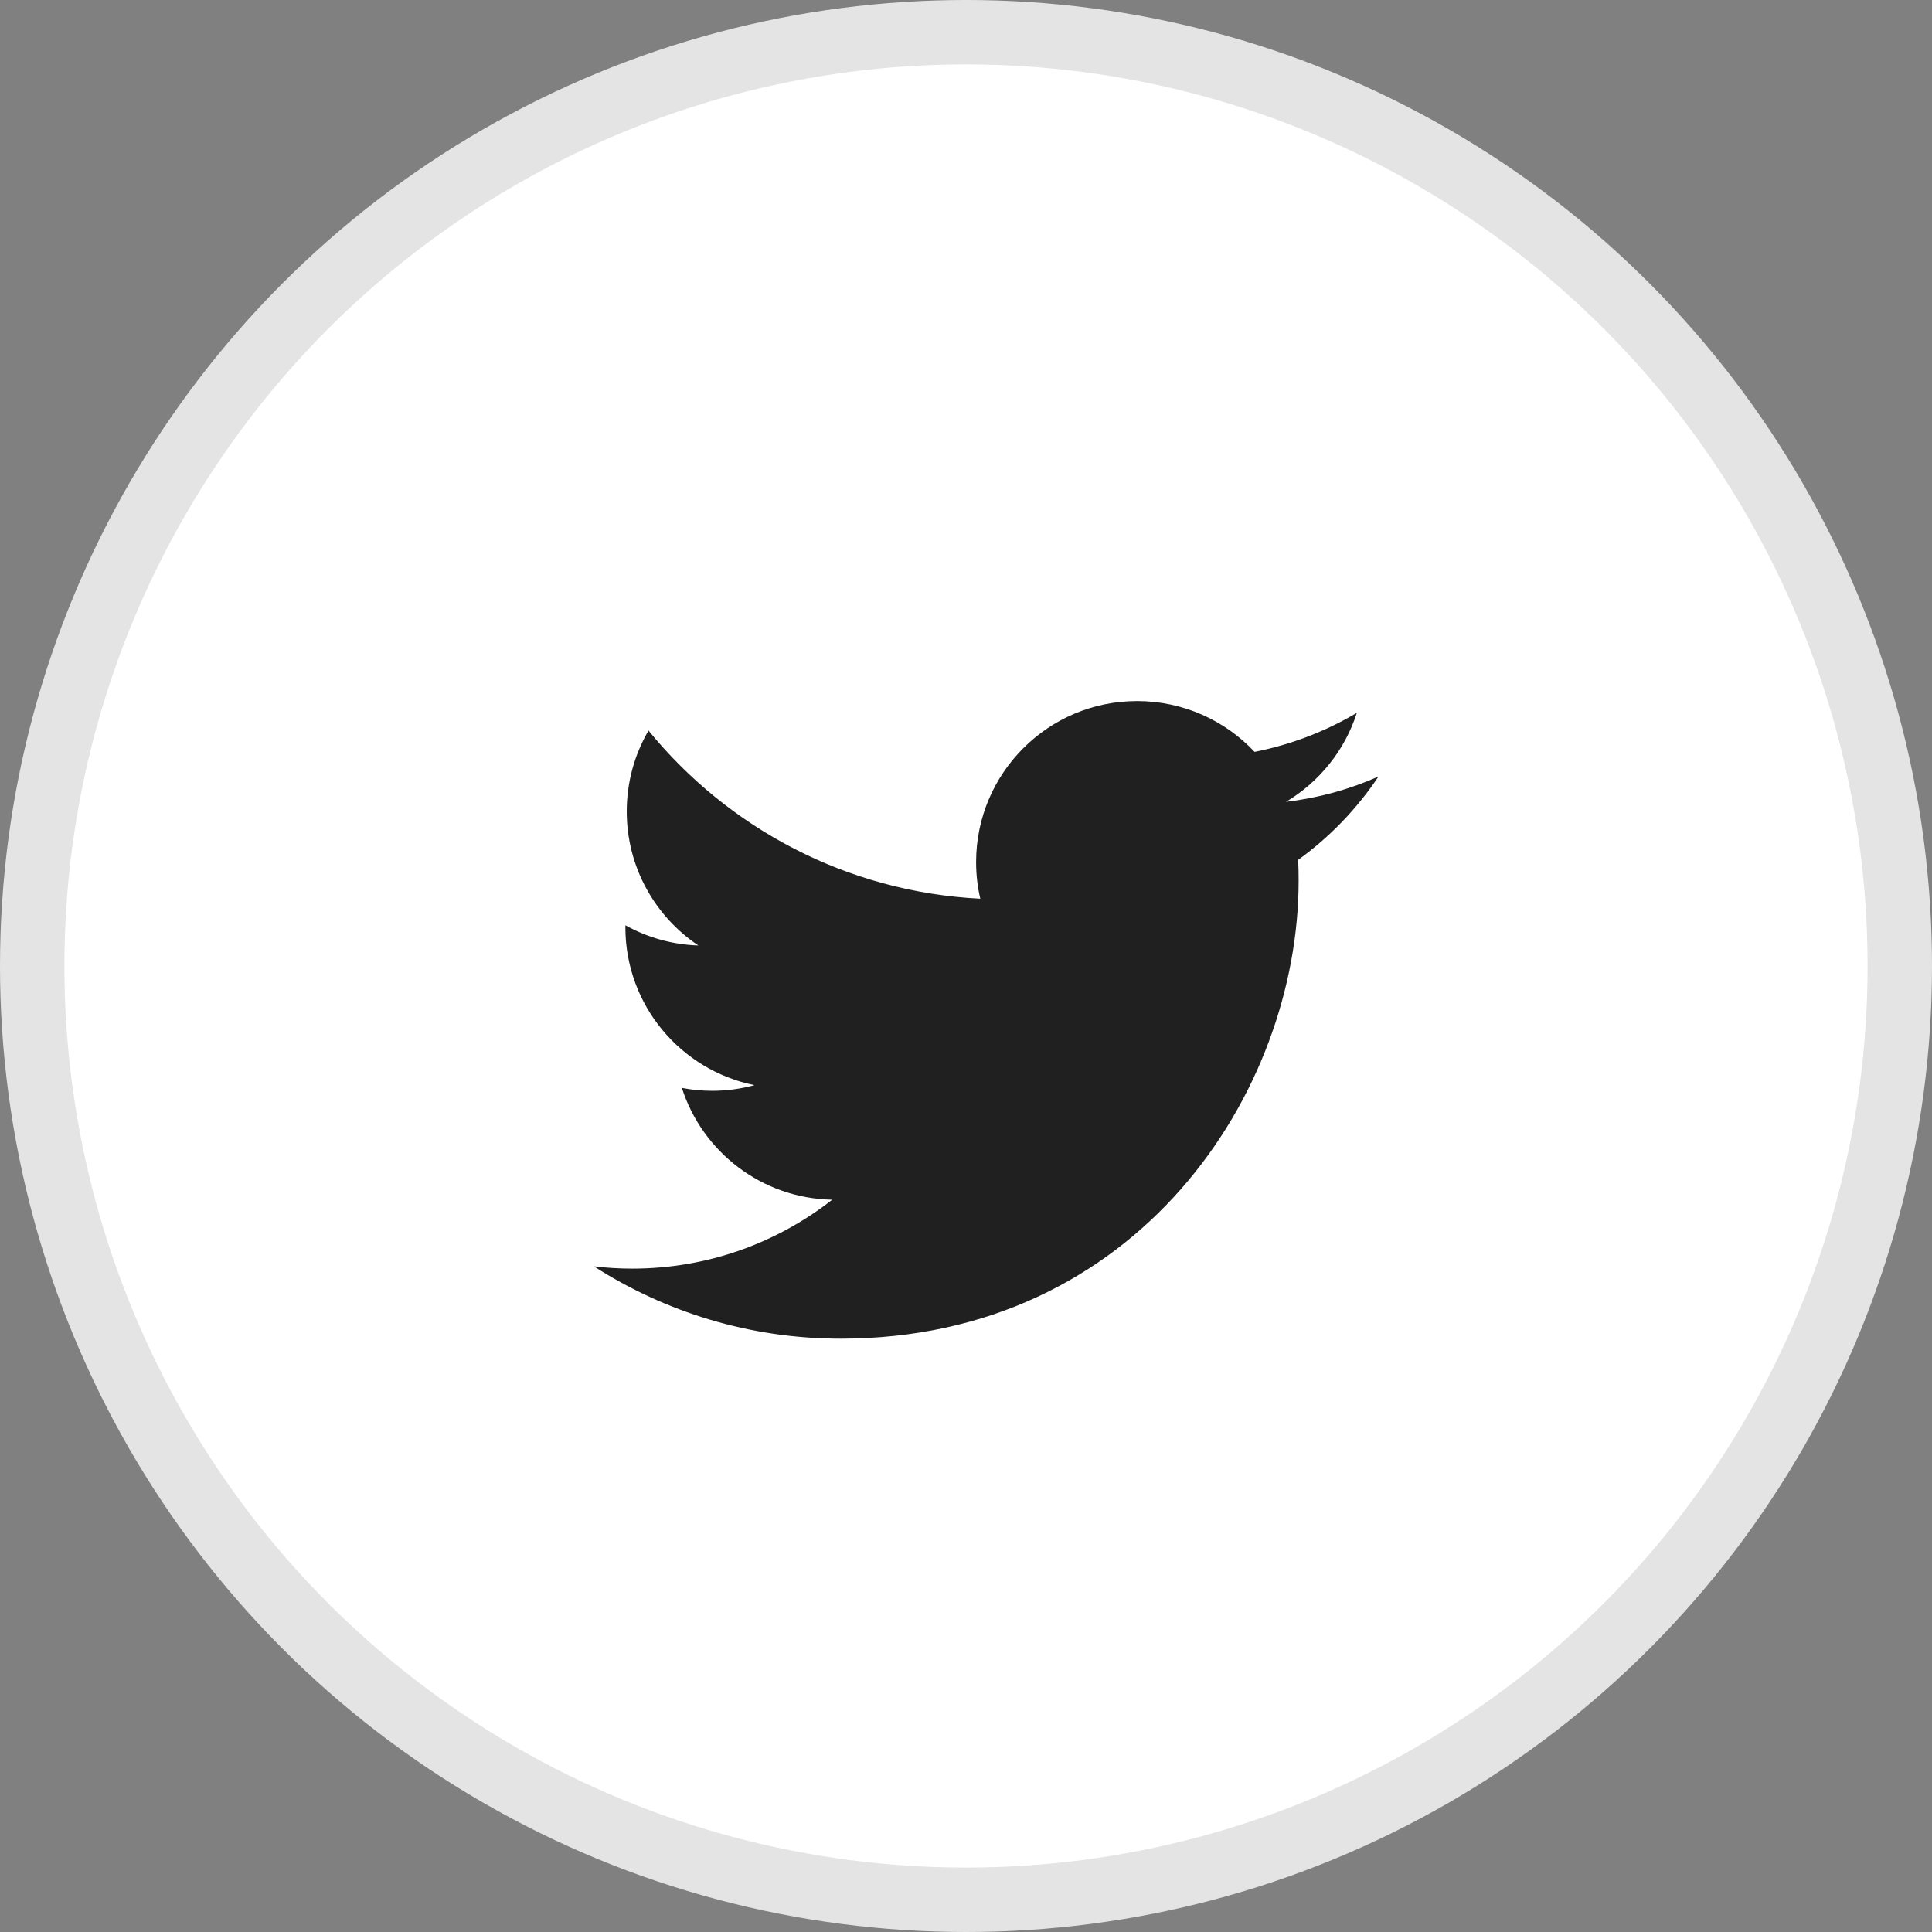
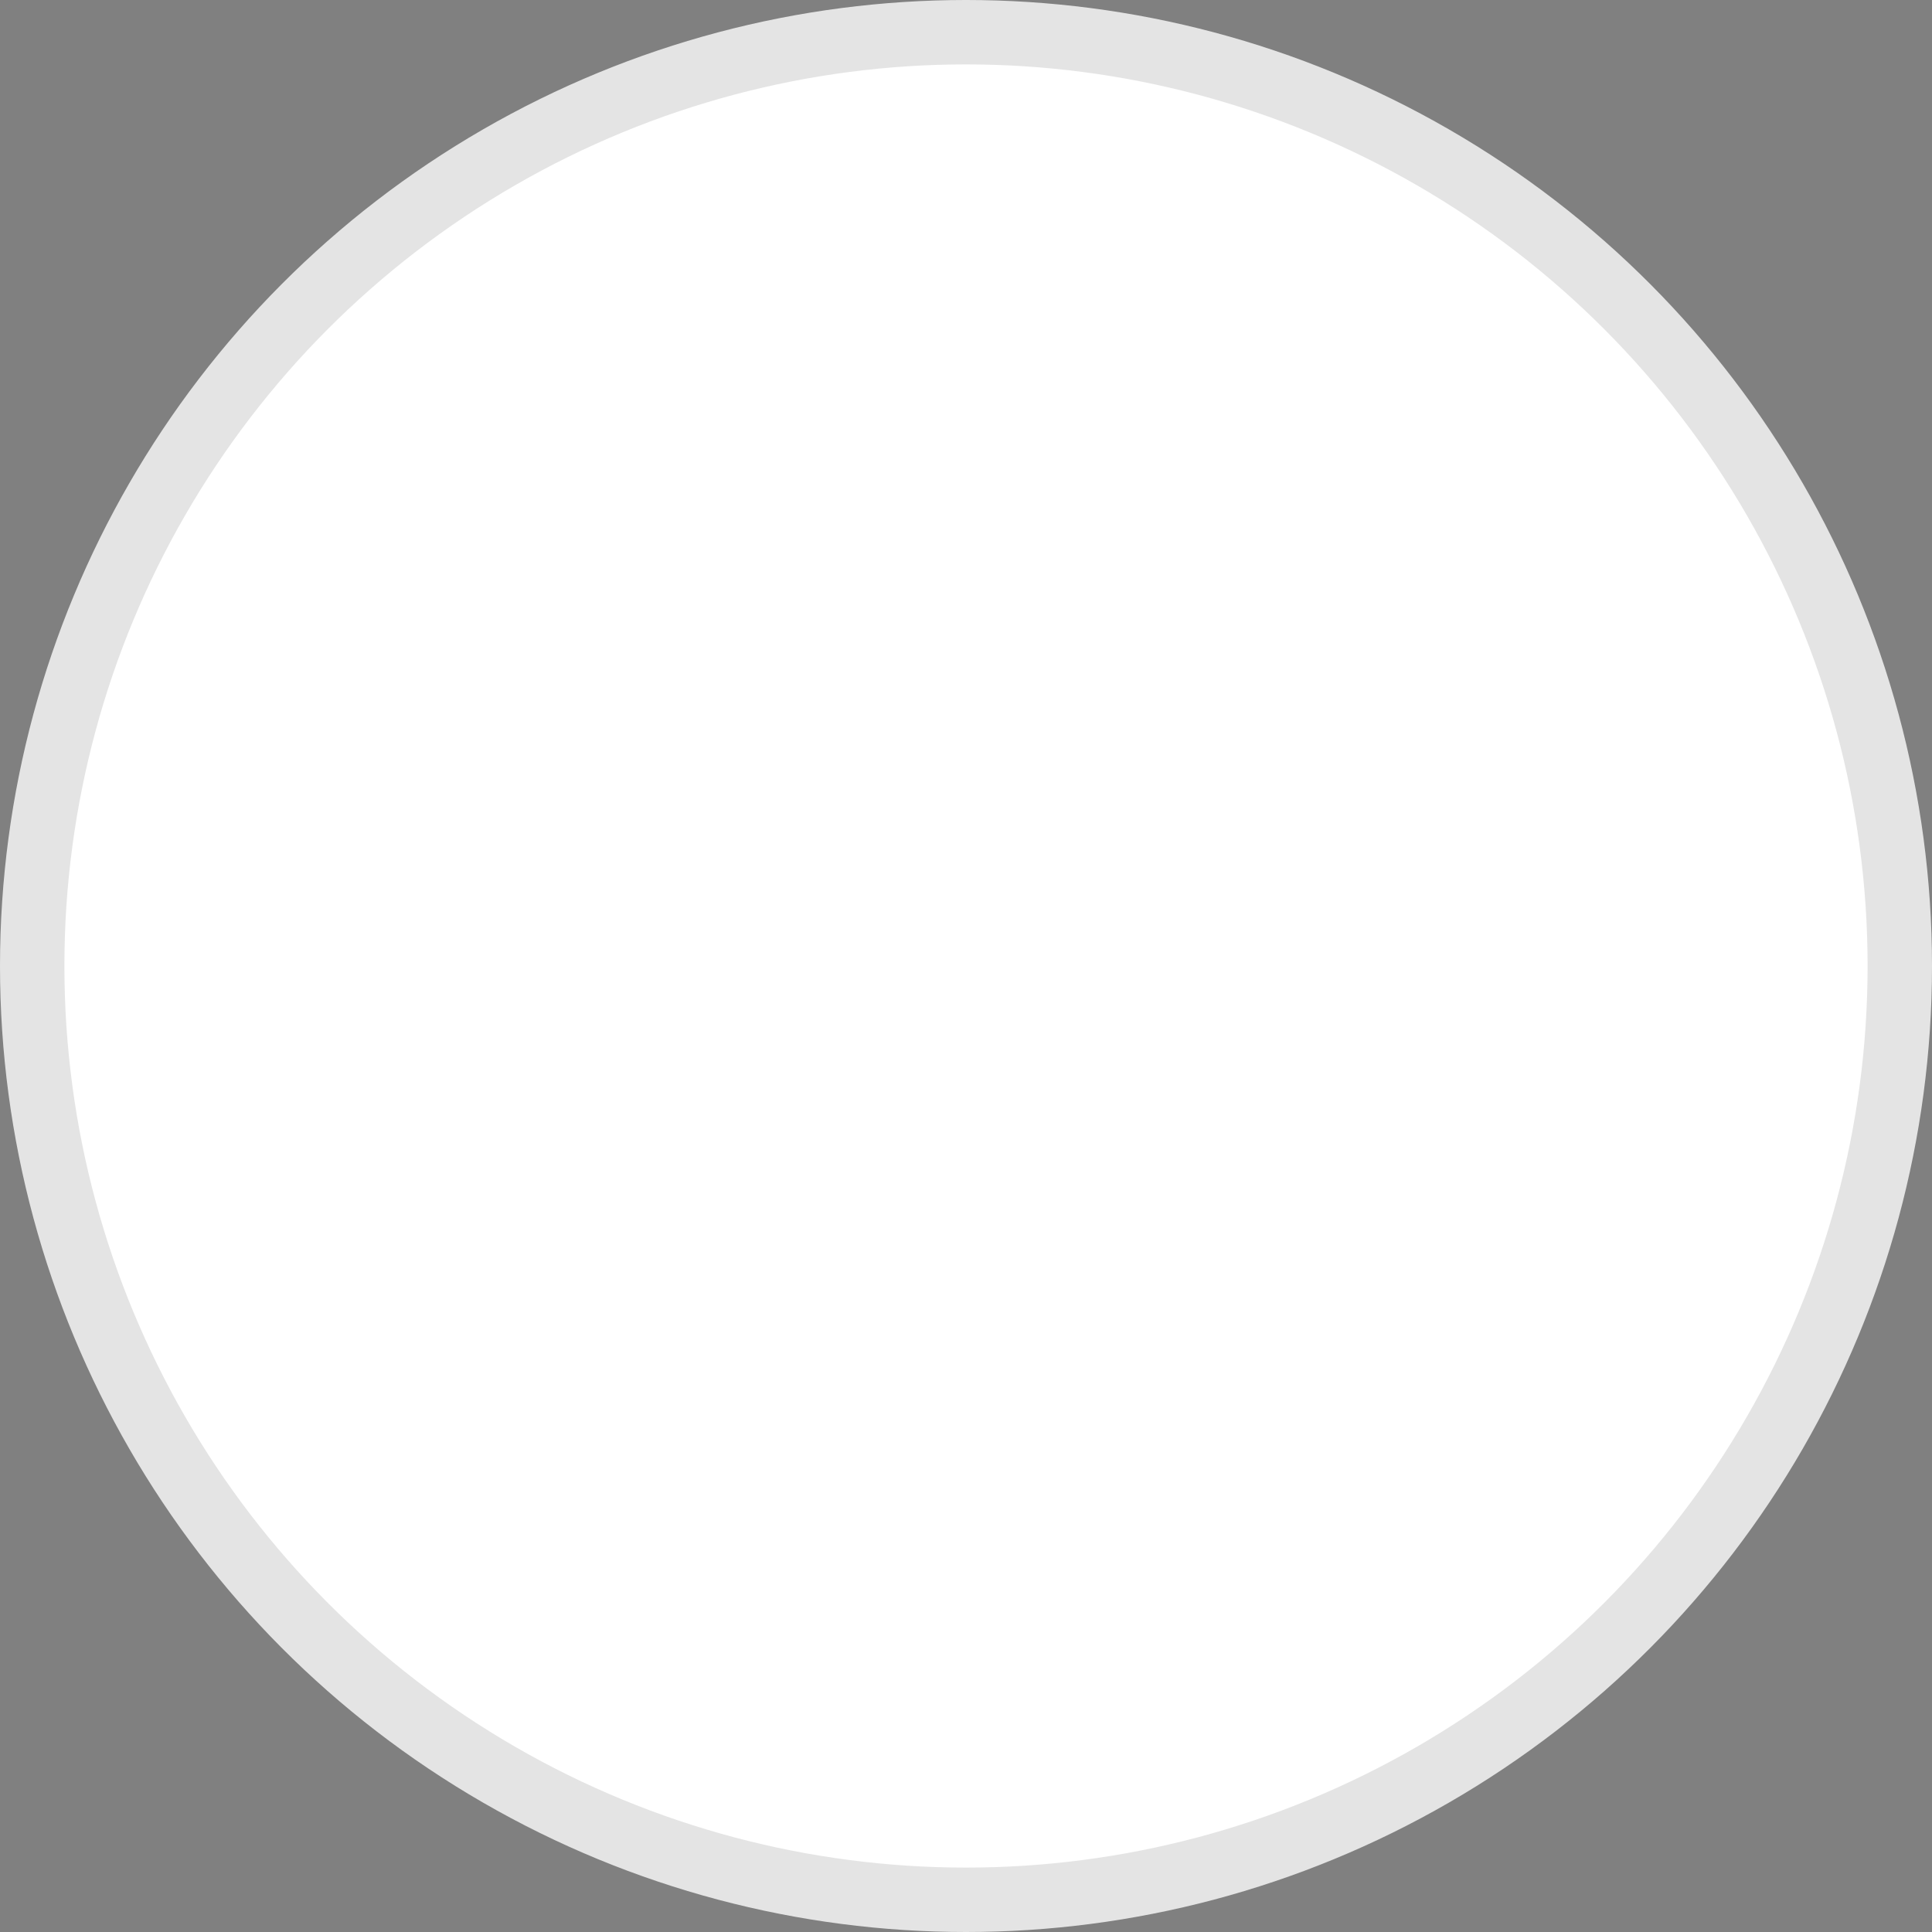
<svg xmlns="http://www.w3.org/2000/svg" width="30" height="30" viewBox="0 0 30 30" fill="none">
  <rect x="0" y="0" width="30" height="30" fill="#808080" stroke="none" />
  <circle cx="15" cy="15" r="14.5" fill="white" stroke="#E4E4E4" />
-   <path d="M21.405 12.058C20.957 12.257 20.475 12.391 19.969 12.451C20.486 12.142 20.882 11.653 21.069 11.069C20.586 11.355 20.05 11.563 19.481 11.675C19.026 11.19 18.376 10.886 17.657 10.886C16.276 10.886 15.157 12.006 15.157 13.386C15.157 13.582 15.179 13.772 15.222 13.955C13.145 13.851 11.303 12.856 10.07 11.344C9.855 11.713 9.732 12.142 9.732 12.6C9.732 13.467 10.173 14.232 10.844 14.681C10.434 14.668 10.048 14.555 9.712 14.368C9.711 14.378 9.711 14.389 9.711 14.399C9.711 15.61 10.573 16.62 11.716 16.85C11.507 16.907 11.286 16.938 11.058 16.938C10.897 16.938 10.74 16.922 10.588 16.893C10.906 17.886 11.829 18.609 12.923 18.629C12.067 19.299 10.99 19.699 9.818 19.699C9.617 19.699 9.417 19.687 9.222 19.664C10.328 20.373 11.642 20.787 13.053 20.787C17.651 20.787 20.165 16.978 20.165 13.675C20.165 13.567 20.163 13.459 20.158 13.352C20.646 13 21.07 12.56 21.405 12.058Z" fill="#202020" />
</svg>